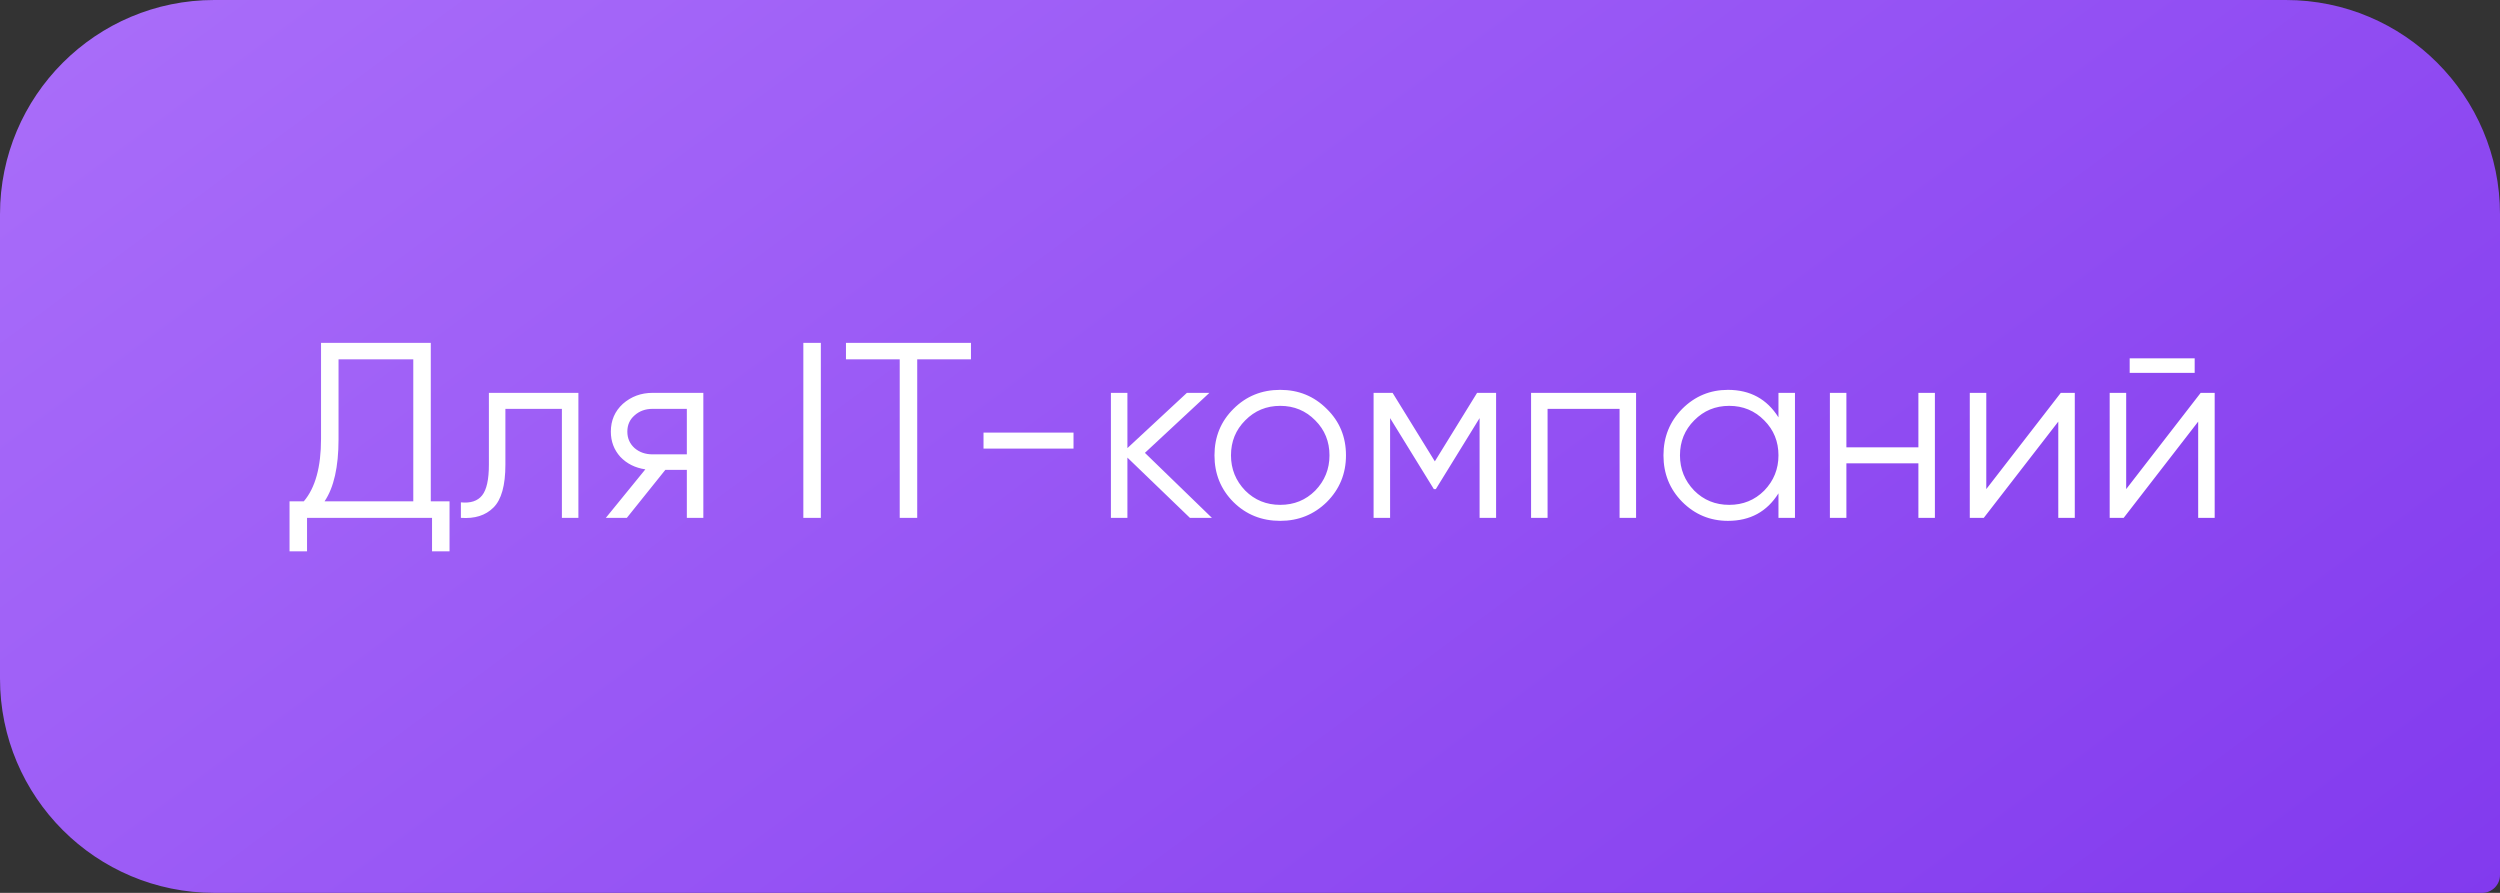
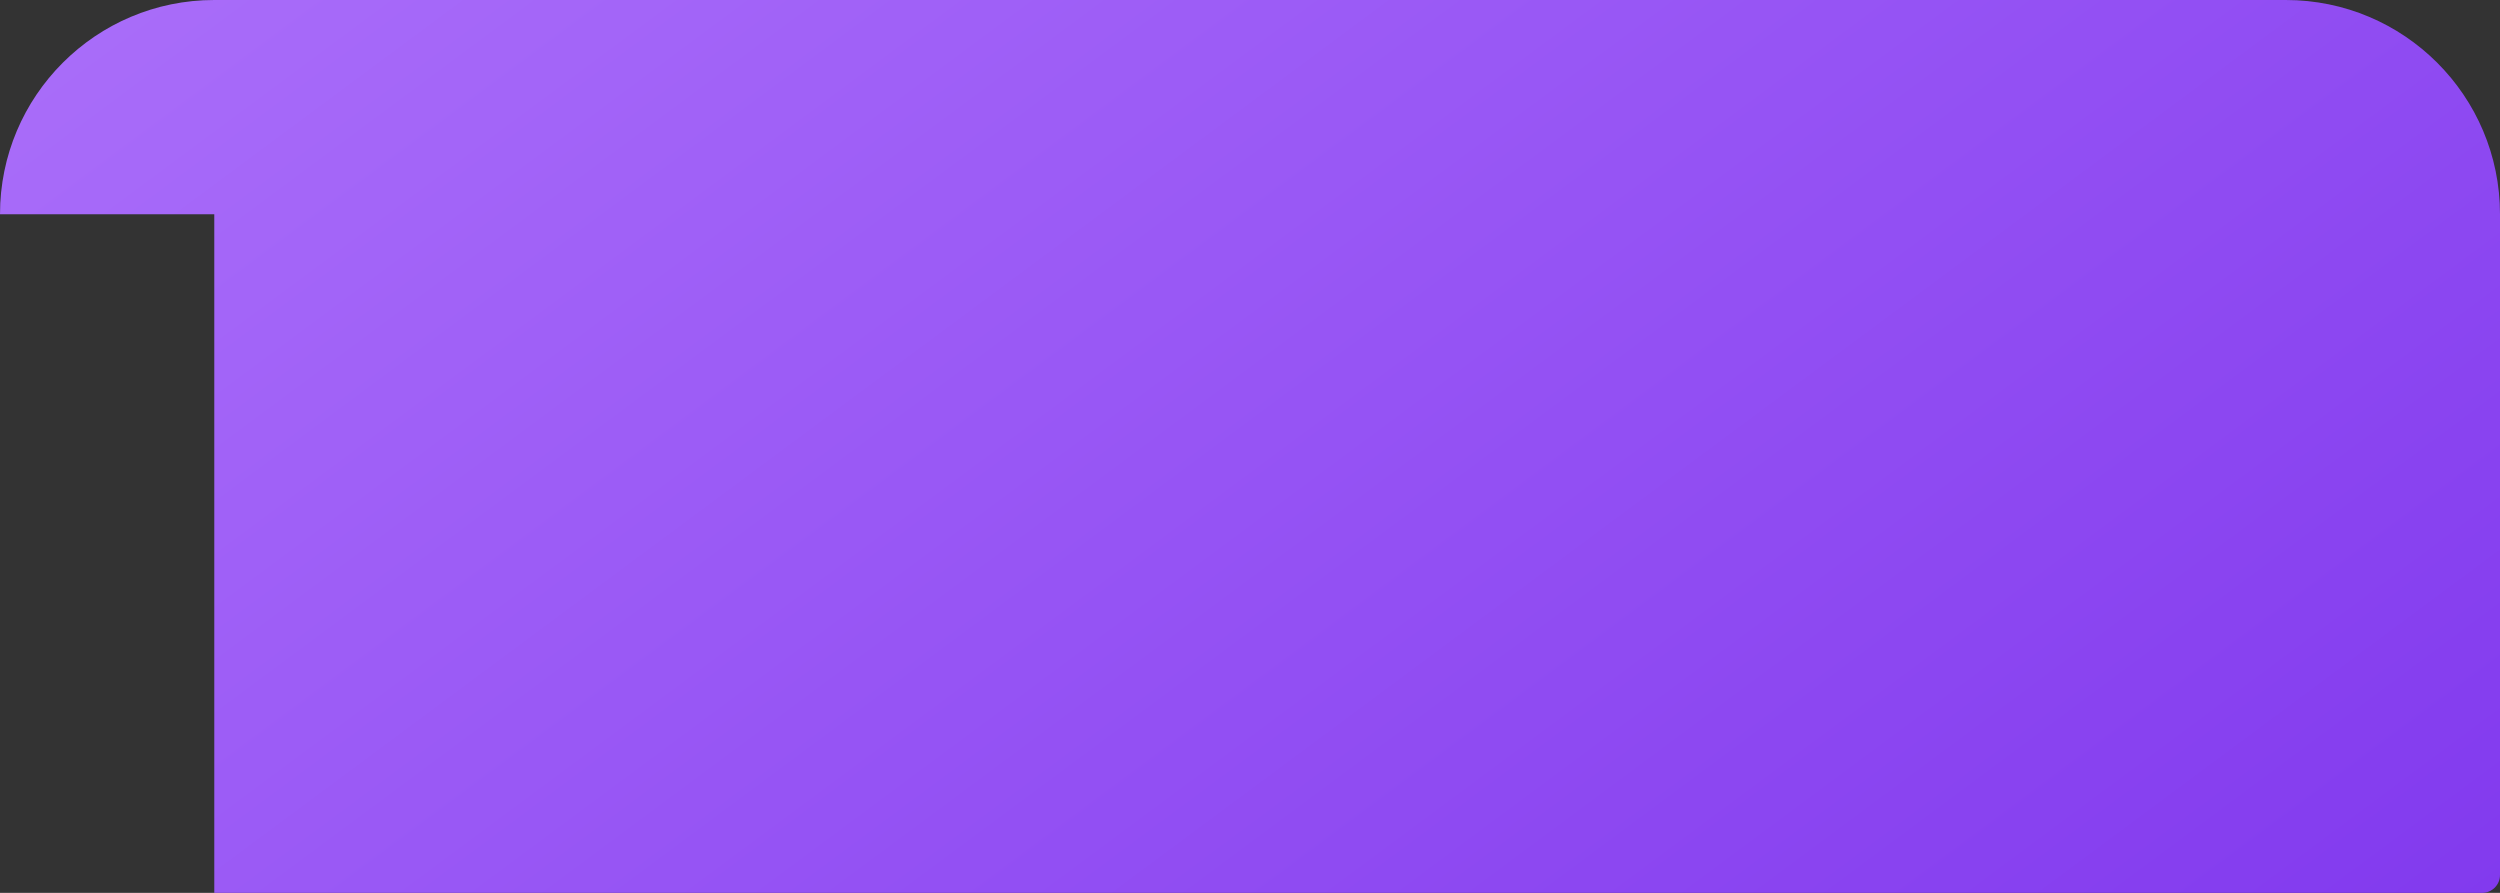
<svg xmlns="http://www.w3.org/2000/svg" width="140" height="50" viewBox="0 0 140 50" fill="none">
  <rect x="0" y="0" width="140" height="50" fill="#333333" stroke="none" />
-   <path d="M0 12C0 5.373 5.373 0 12 0H128C134.627 0 140 5.373 140 12V49C140 49.552 139.552 50 139 50H12C5.373 50 0 44.627 0 38V12Z" fill="url(#paint0_linear_517_1014)" />
-   <path d="M24.124 19.2V28.076H25.174V30.876H24.194V29H17.194V30.876H16.214V28.076H17.012C17.656 27.32 17.978 26.153 17.978 24.576V19.2H24.124ZM18.174 28.076H23.144V20.124H18.958V24.604C18.958 26.144 18.697 27.301 18.174 28.076ZM27.378 22H32.39V29H31.466V22.896H28.302V26.018C28.302 27.185 28.078 27.987 27.63 28.426C27.191 28.865 26.585 29.056 25.81 29V28.132C26.351 28.188 26.748 28.057 27 27.74C27.252 27.423 27.378 26.849 27.378 26.018V22ZM36.545 22H39.387V29H38.463V26.312H37.259L35.103 29H33.927L36.139 26.284C35.57 26.2 35.103 25.967 34.739 25.584C34.385 25.192 34.207 24.721 34.207 24.17C34.207 23.545 34.431 23.027 34.879 22.616C35.346 22.205 35.901 22 36.545 22ZM36.545 25.444H38.463V22.896H36.545C36.144 22.896 35.808 23.017 35.537 23.26C35.267 23.493 35.131 23.797 35.131 24.17C35.131 24.543 35.267 24.851 35.537 25.094C35.808 25.327 36.144 25.444 36.545 25.444ZM44.987 29V19.2H45.967V29H44.987ZM47.374 19.2H54.374V20.124H51.364V29H50.384V20.124H47.374V19.2ZM60.117 25.122H55.077V24.226H60.117V25.122ZM64.115 25.36L67.867 29H66.635L63.135 25.626V29H62.211V22H63.135V25.094L66.466 22H67.727L64.115 25.36ZM74.297 28.118C73.579 28.818 72.71 29.168 71.693 29.168C70.657 29.168 69.784 28.818 69.075 28.118C68.366 27.409 68.011 26.536 68.011 25.5C68.011 24.464 68.366 23.596 69.075 22.896C69.784 22.187 70.657 21.832 71.693 21.832C72.72 21.832 73.588 22.187 74.297 22.896C75.016 23.596 75.375 24.464 75.375 25.5C75.375 26.527 75.016 27.399 74.297 28.118ZM69.733 27.474C70.265 28.006 70.918 28.272 71.693 28.272C72.468 28.272 73.121 28.006 73.653 27.474C74.185 26.923 74.451 26.265 74.451 25.5C74.451 24.725 74.185 24.072 73.653 23.54C73.121 22.999 72.468 22.728 71.693 22.728C70.918 22.728 70.265 22.999 69.733 23.54C69.201 24.072 68.935 24.725 68.935 25.5C68.935 26.265 69.201 26.923 69.733 27.474ZM82.717 22H83.781V29H82.857V23.414L80.407 27.39H80.295L77.845 23.414V29H76.921V22H77.985L80.351 25.836L82.717 22ZM85.74 22H91.62V29H90.696V22.896H86.664V29H85.74V22ZM99.594 23.372V22H100.518V29H99.594V27.628C98.95 28.655 98.007 29.168 96.766 29.168C95.767 29.168 94.913 28.813 94.204 28.104C93.504 27.395 93.154 26.527 93.154 25.5C93.154 24.473 93.504 23.605 94.204 22.896C94.913 22.187 95.767 21.832 96.766 21.832C98.007 21.832 98.95 22.345 99.594 23.372ZM94.876 27.474C95.408 28.006 96.061 28.272 96.836 28.272C97.61 28.272 98.264 28.006 98.796 27.474C99.328 26.923 99.594 26.265 99.594 25.5C99.594 24.725 99.328 24.072 98.796 23.54C98.264 22.999 97.61 22.728 96.836 22.728C96.061 22.728 95.408 22.999 94.876 23.54C94.344 24.072 94.078 24.725 94.078 25.5C94.078 26.265 94.344 26.923 94.876 27.474ZM107.43 25.052V22H108.354V29H107.43V25.948H103.398V29H102.474V22H103.398V25.052H107.43ZM111.232 27.39L115.404 22H116.188V29H115.264V23.61L111.092 29H110.308V22H111.232V27.39ZM122.902 20.88H119.262V20.068H122.902V20.88ZM119.066 27.39L123.238 22H124.022V29H123.098V23.61L118.926 29H118.142V22H119.066V27.39Z" fill="white" />
+   <path d="M0 12C0 5.373 5.373 0 12 0H128C134.627 0 140 5.373 140 12V49C140 49.552 139.552 50 139 50H12V12Z" fill="url(#paint0_linear_517_1014)" />
  <defs>
    <linearGradient id="paint0_linear_517_1014" x1="0" y1="0" x2="73.642" y2="99.241" gradientUnits="userSpaceOnUse">
      <stop stop-color="#AA6EFA" />
      <stop offset="1" stop-color="#823AEE" />
    </linearGradient>
  </defs>
</svg>